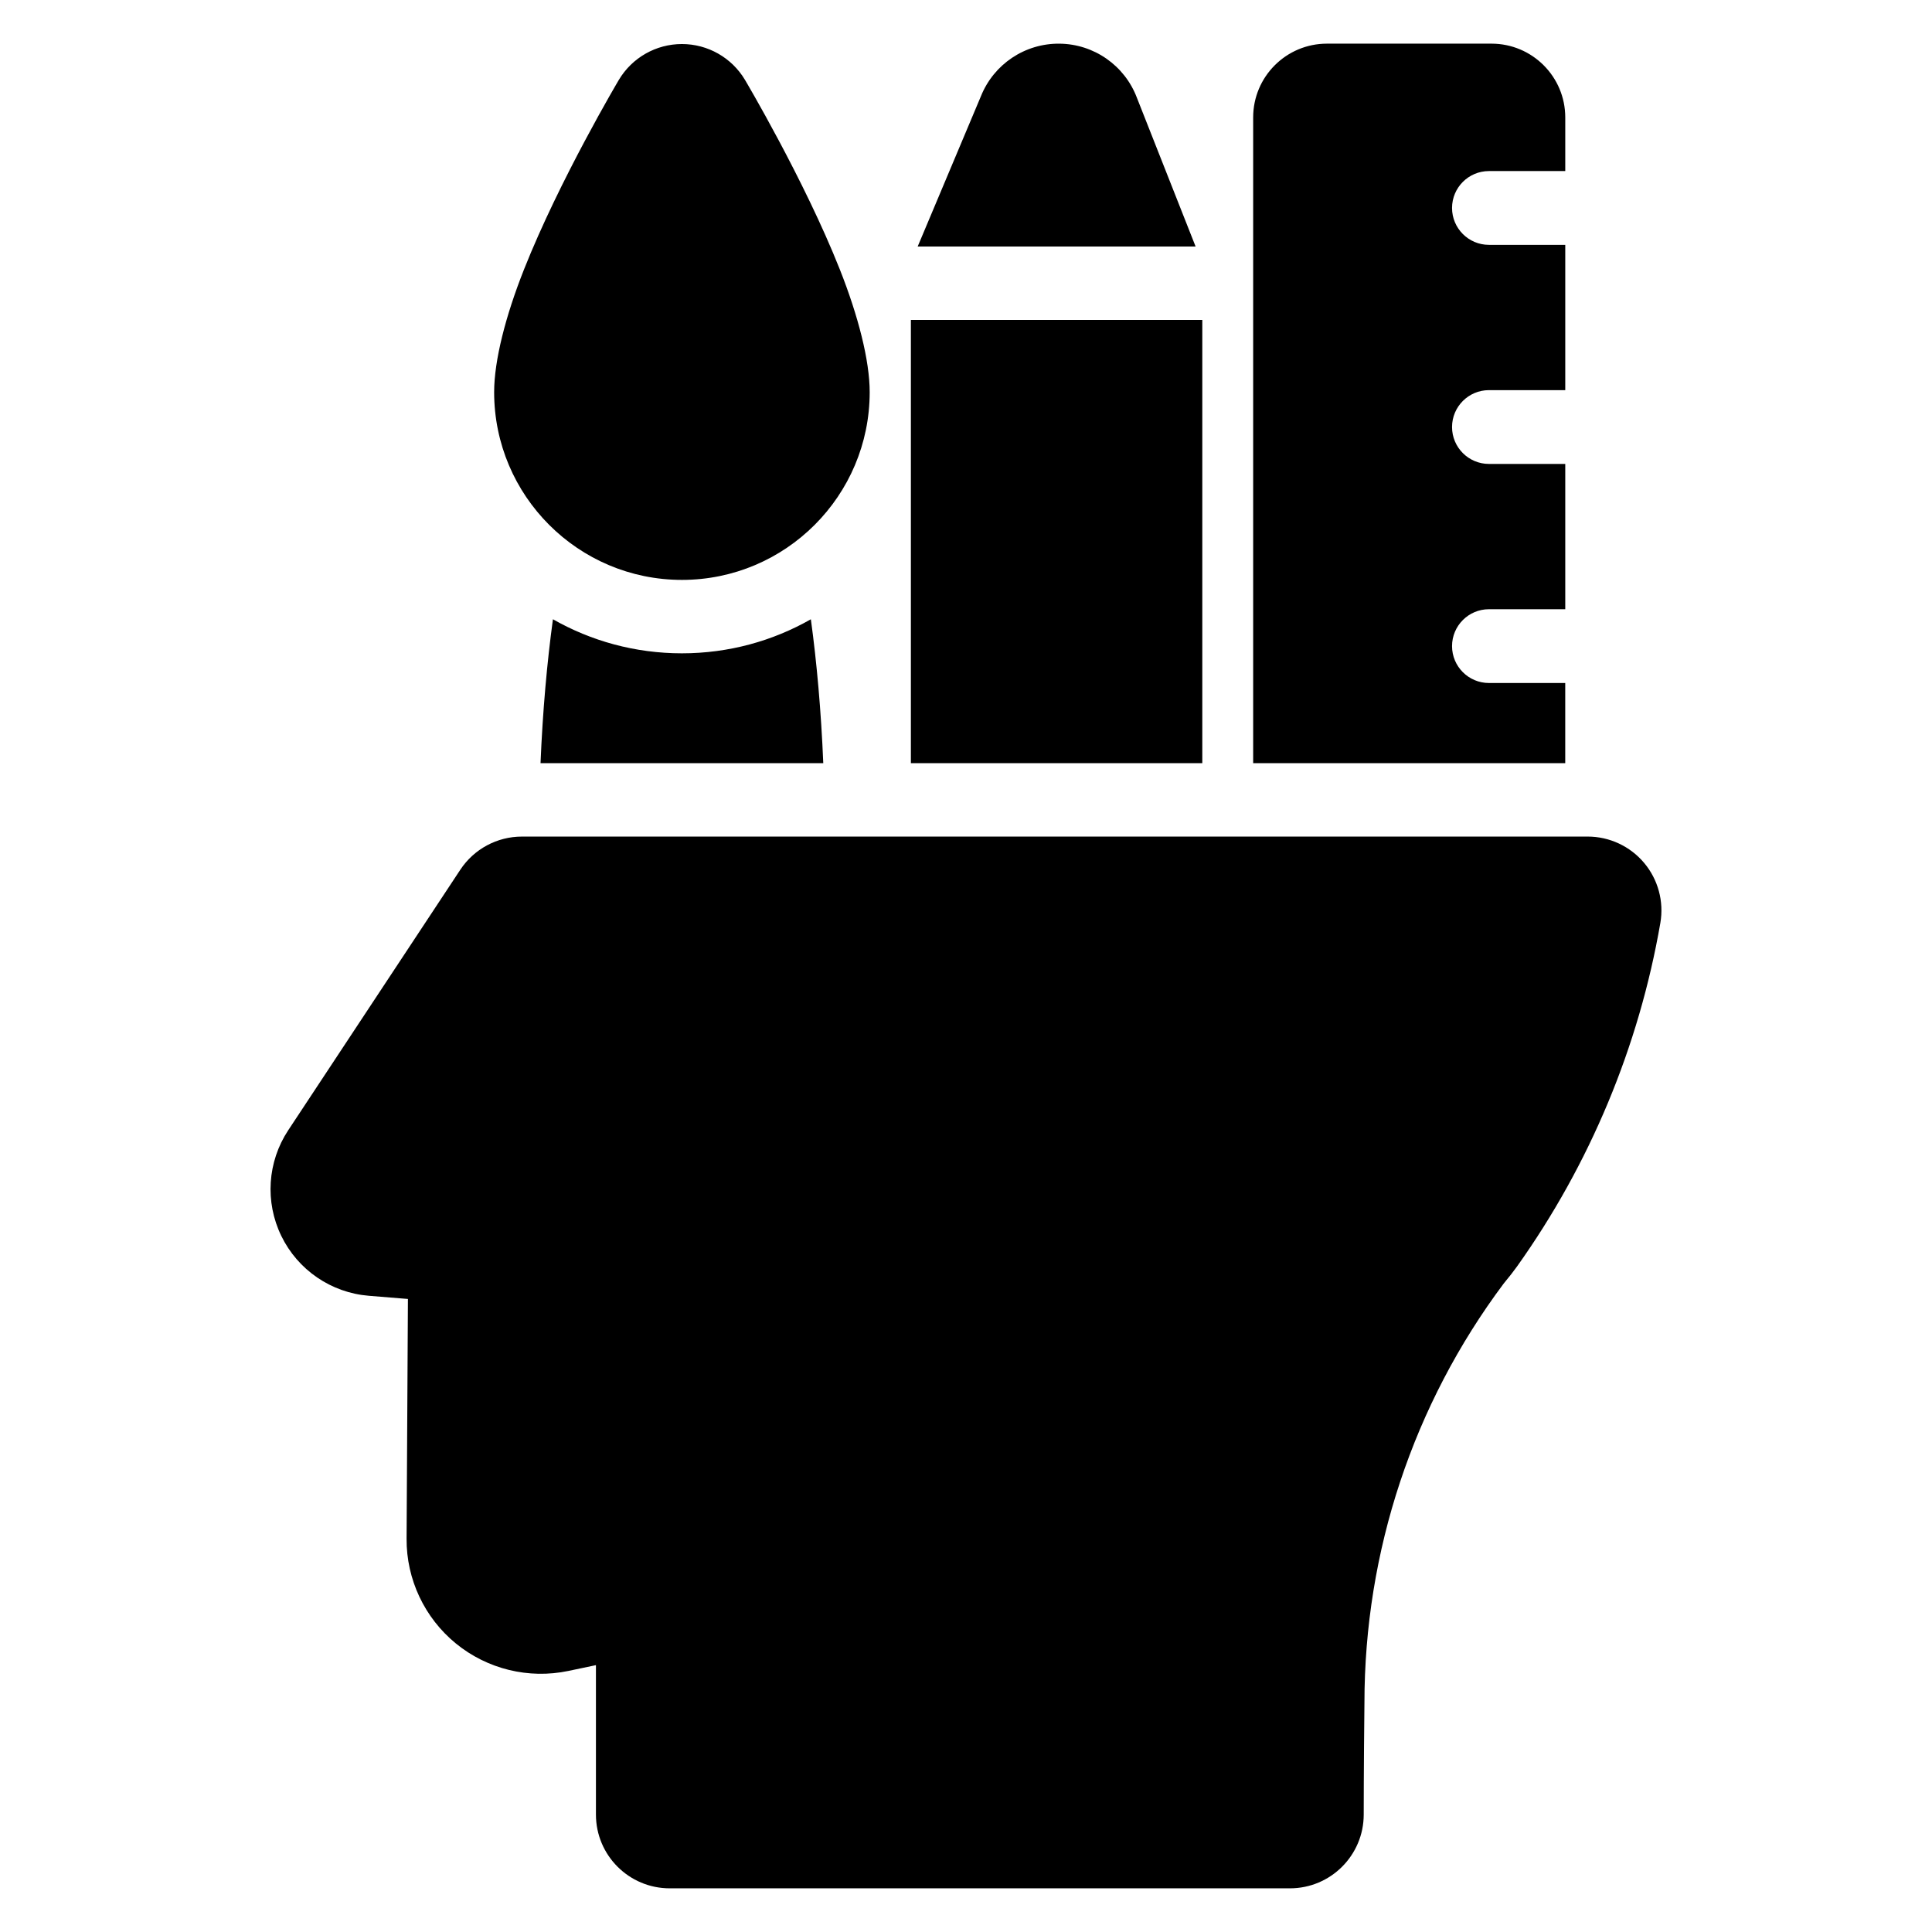
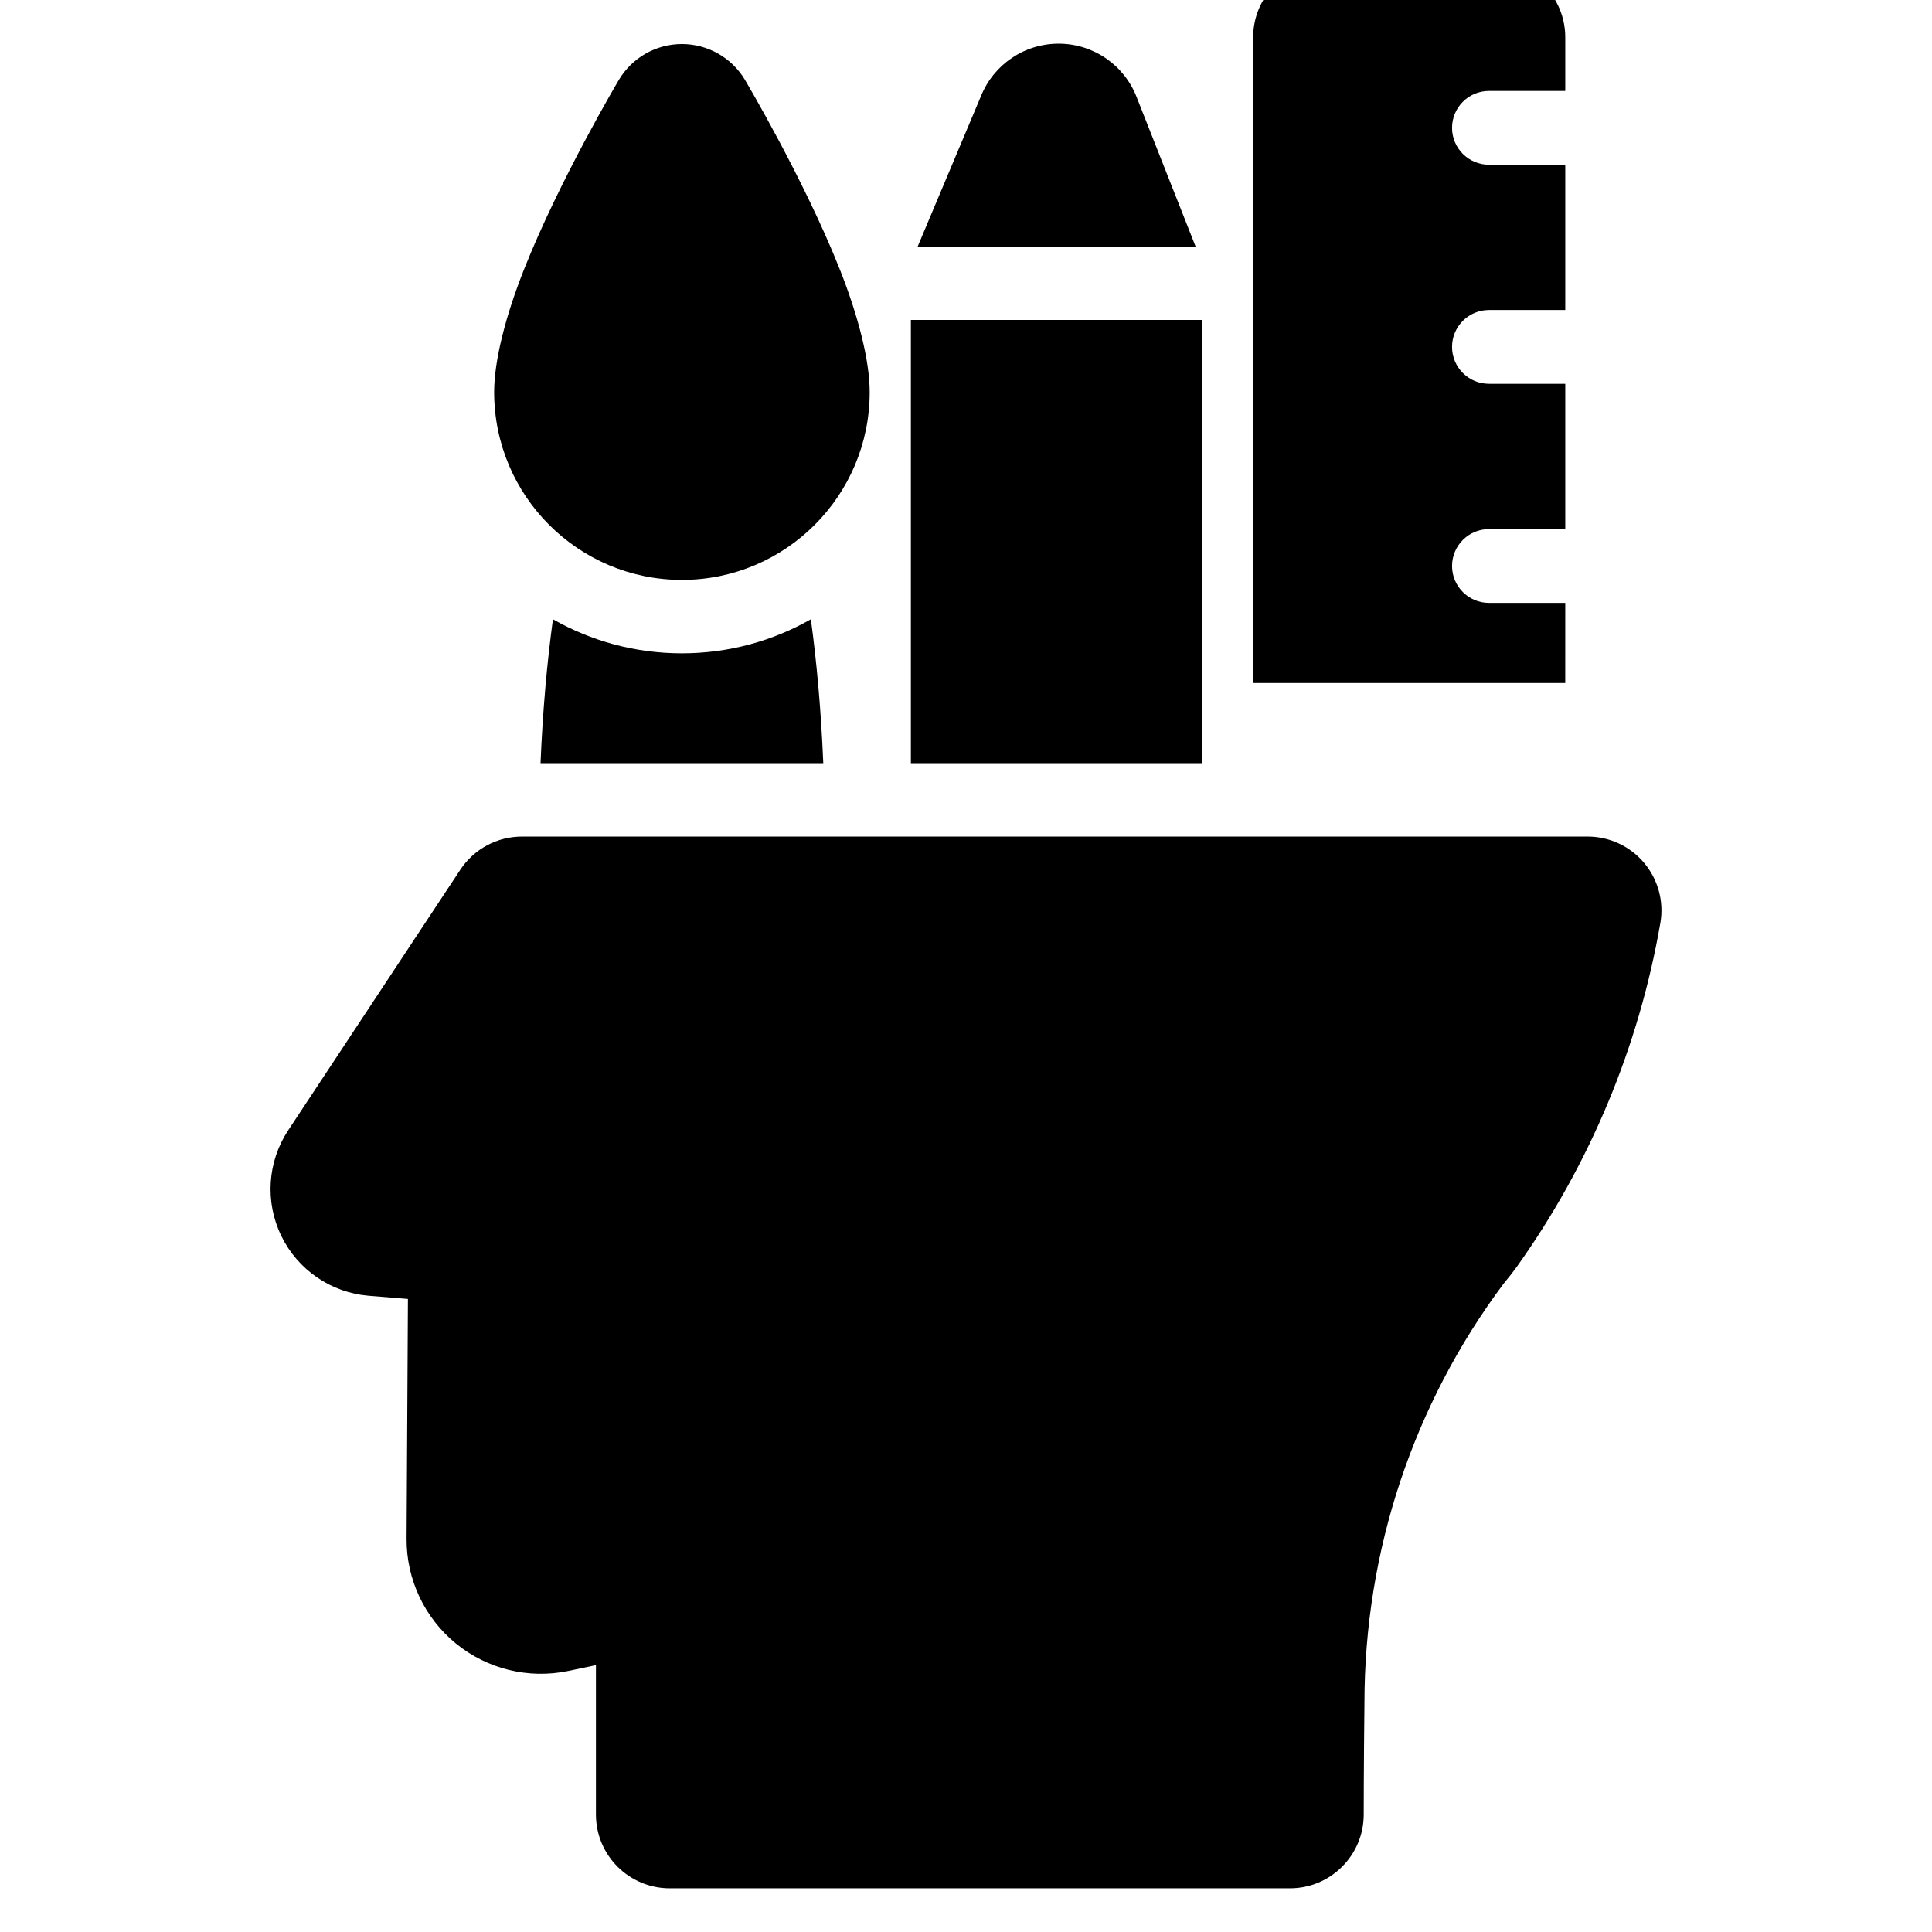
<svg xmlns="http://www.w3.org/2000/svg" fill="#000000" width="800px" height="800px" version="1.1" viewBox="144 144 512 512">
-   <path d="m282.32 365.7h282.42c5.769 0 11.25 2.551 14.961 6.965 3.715 4.414 5.293 10.246 4.309 15.934-5.68 32.762-18.652 63.883-37.977 91.023-0.887 1.242-2.09 2.789-3.555 4.551-23.945 32.023-36.887 70.938-36.887 111.15-0.191 16.773-0.191 29.547-0.191 29.547 0 10.793-8.754 19.555-19.555 19.555h-164.36c-10.801 0-19.555-8.758-19.555-19.555v-39.59l-7.309 1.535c-10.52 2.199-21.473-0.469-29.801-7.269-8.324-6.805-13.129-17.004-13.07-27.754l0.355-63.555-10.367-0.844c-9.988-0.812-18.801-6.84-23.184-15.852-4.383-9.008-3.688-19.664 1.836-28.023l45.605-69.043c3.621-5.477 9.754-8.773 16.316-8.773zm8.211-57.59c10.086 5.746 21.754 9.027 34.18 9.027 12.426 0 24.094-3.281 34.176-9.023 1.562 11.414 2.715 24.301 3.289 38.129h-74.93c0.574-13.828 1.727-26.719 3.289-38.137zm172.09-79.324v117.46h-77.227v-117.46zm96.184 96.223v21.234h-82.703v-171.12c0-10.801 8.754-19.555 19.555-19.555h43.598c10.801 0 19.555 8.754 19.555 19.555v14.211h-20.227c-5.391 0-9.777 4.379-9.777 9.777 0 5.398 4.383 9.777 9.777 9.777h20.227v38.504h-20.227c-5.391 0-9.777 4.379-9.777 9.777s4.383 9.777 9.777 9.777h20.227v38.504h-20.227c-5.391 0-9.777 4.379-9.777 9.777 0 5.398 4.383 9.777 9.777 9.777h20.227zm-217.37-159.83c-3.508-5.894-9.863-9.508-16.719-9.508-6.859 0-13.215 3.613-16.719 9.508 0 0-15.699 26.434-25.125 50.215-4.883 12.312-7.918 24.148-7.918 32.523 0 27.461 22.301 49.762 49.762 49.762 27.469 0 49.762-22.301 49.762-49.762 0-8.375-3.039-20.211-7.918-32.523-9.434-23.785-25.125-50.215-25.125-50.215zm45.758 44.152 16.77-39.852c3.406-8.48 11.668-14 20.805-13.906 9.145 0.09 17.289 5.781 20.523 14.336l15.555 39.422z" fill-rule="evenodd" />
+   <path d="m282.32 365.7h282.42c5.769 0 11.25 2.551 14.961 6.965 3.715 4.414 5.293 10.246 4.309 15.934-5.68 32.762-18.652 63.883-37.977 91.023-0.887 1.242-2.09 2.789-3.555 4.551-23.945 32.023-36.887 70.938-36.887 111.15-0.191 16.773-0.191 29.547-0.191 29.547 0 10.793-8.754 19.555-19.555 19.555h-164.36c-10.801 0-19.555-8.758-19.555-19.555v-39.59l-7.309 1.535c-10.52 2.199-21.473-0.469-29.801-7.269-8.324-6.805-13.129-17.004-13.07-27.754l0.355-63.555-10.367-0.844c-9.988-0.812-18.801-6.84-23.184-15.852-4.383-9.008-3.688-19.664 1.836-28.023l45.605-69.043c3.621-5.477 9.754-8.773 16.316-8.773zm8.211-57.59c10.086 5.746 21.754 9.027 34.18 9.027 12.426 0 24.094-3.281 34.176-9.023 1.562 11.414 2.715 24.301 3.289 38.129h-74.93c0.574-13.828 1.727-26.719 3.289-38.137zm172.09-79.324v117.46h-77.227v-117.46zm96.184 96.223h-82.703v-171.12c0-10.801 8.754-19.555 19.555-19.555h43.598c10.801 0 19.555 8.754 19.555 19.555v14.211h-20.227c-5.391 0-9.777 4.379-9.777 9.777 0 5.398 4.383 9.777 9.777 9.777h20.227v38.504h-20.227c-5.391 0-9.777 4.379-9.777 9.777s4.383 9.777 9.777 9.777h20.227v38.504h-20.227c-5.391 0-9.777 4.379-9.777 9.777 0 5.398 4.383 9.777 9.777 9.777h20.227zm-217.37-159.83c-3.508-5.894-9.863-9.508-16.719-9.508-6.859 0-13.215 3.613-16.719 9.508 0 0-15.699 26.434-25.125 50.215-4.883 12.312-7.918 24.148-7.918 32.523 0 27.461 22.301 49.762 49.762 49.762 27.469 0 49.762-22.301 49.762-49.762 0-8.375-3.039-20.211-7.918-32.523-9.434-23.785-25.125-50.215-25.125-50.215zm45.758 44.152 16.77-39.852c3.406-8.48 11.668-14 20.805-13.906 9.145 0.09 17.289 5.781 20.523 14.336l15.555 39.422z" fill-rule="evenodd" />
</svg>